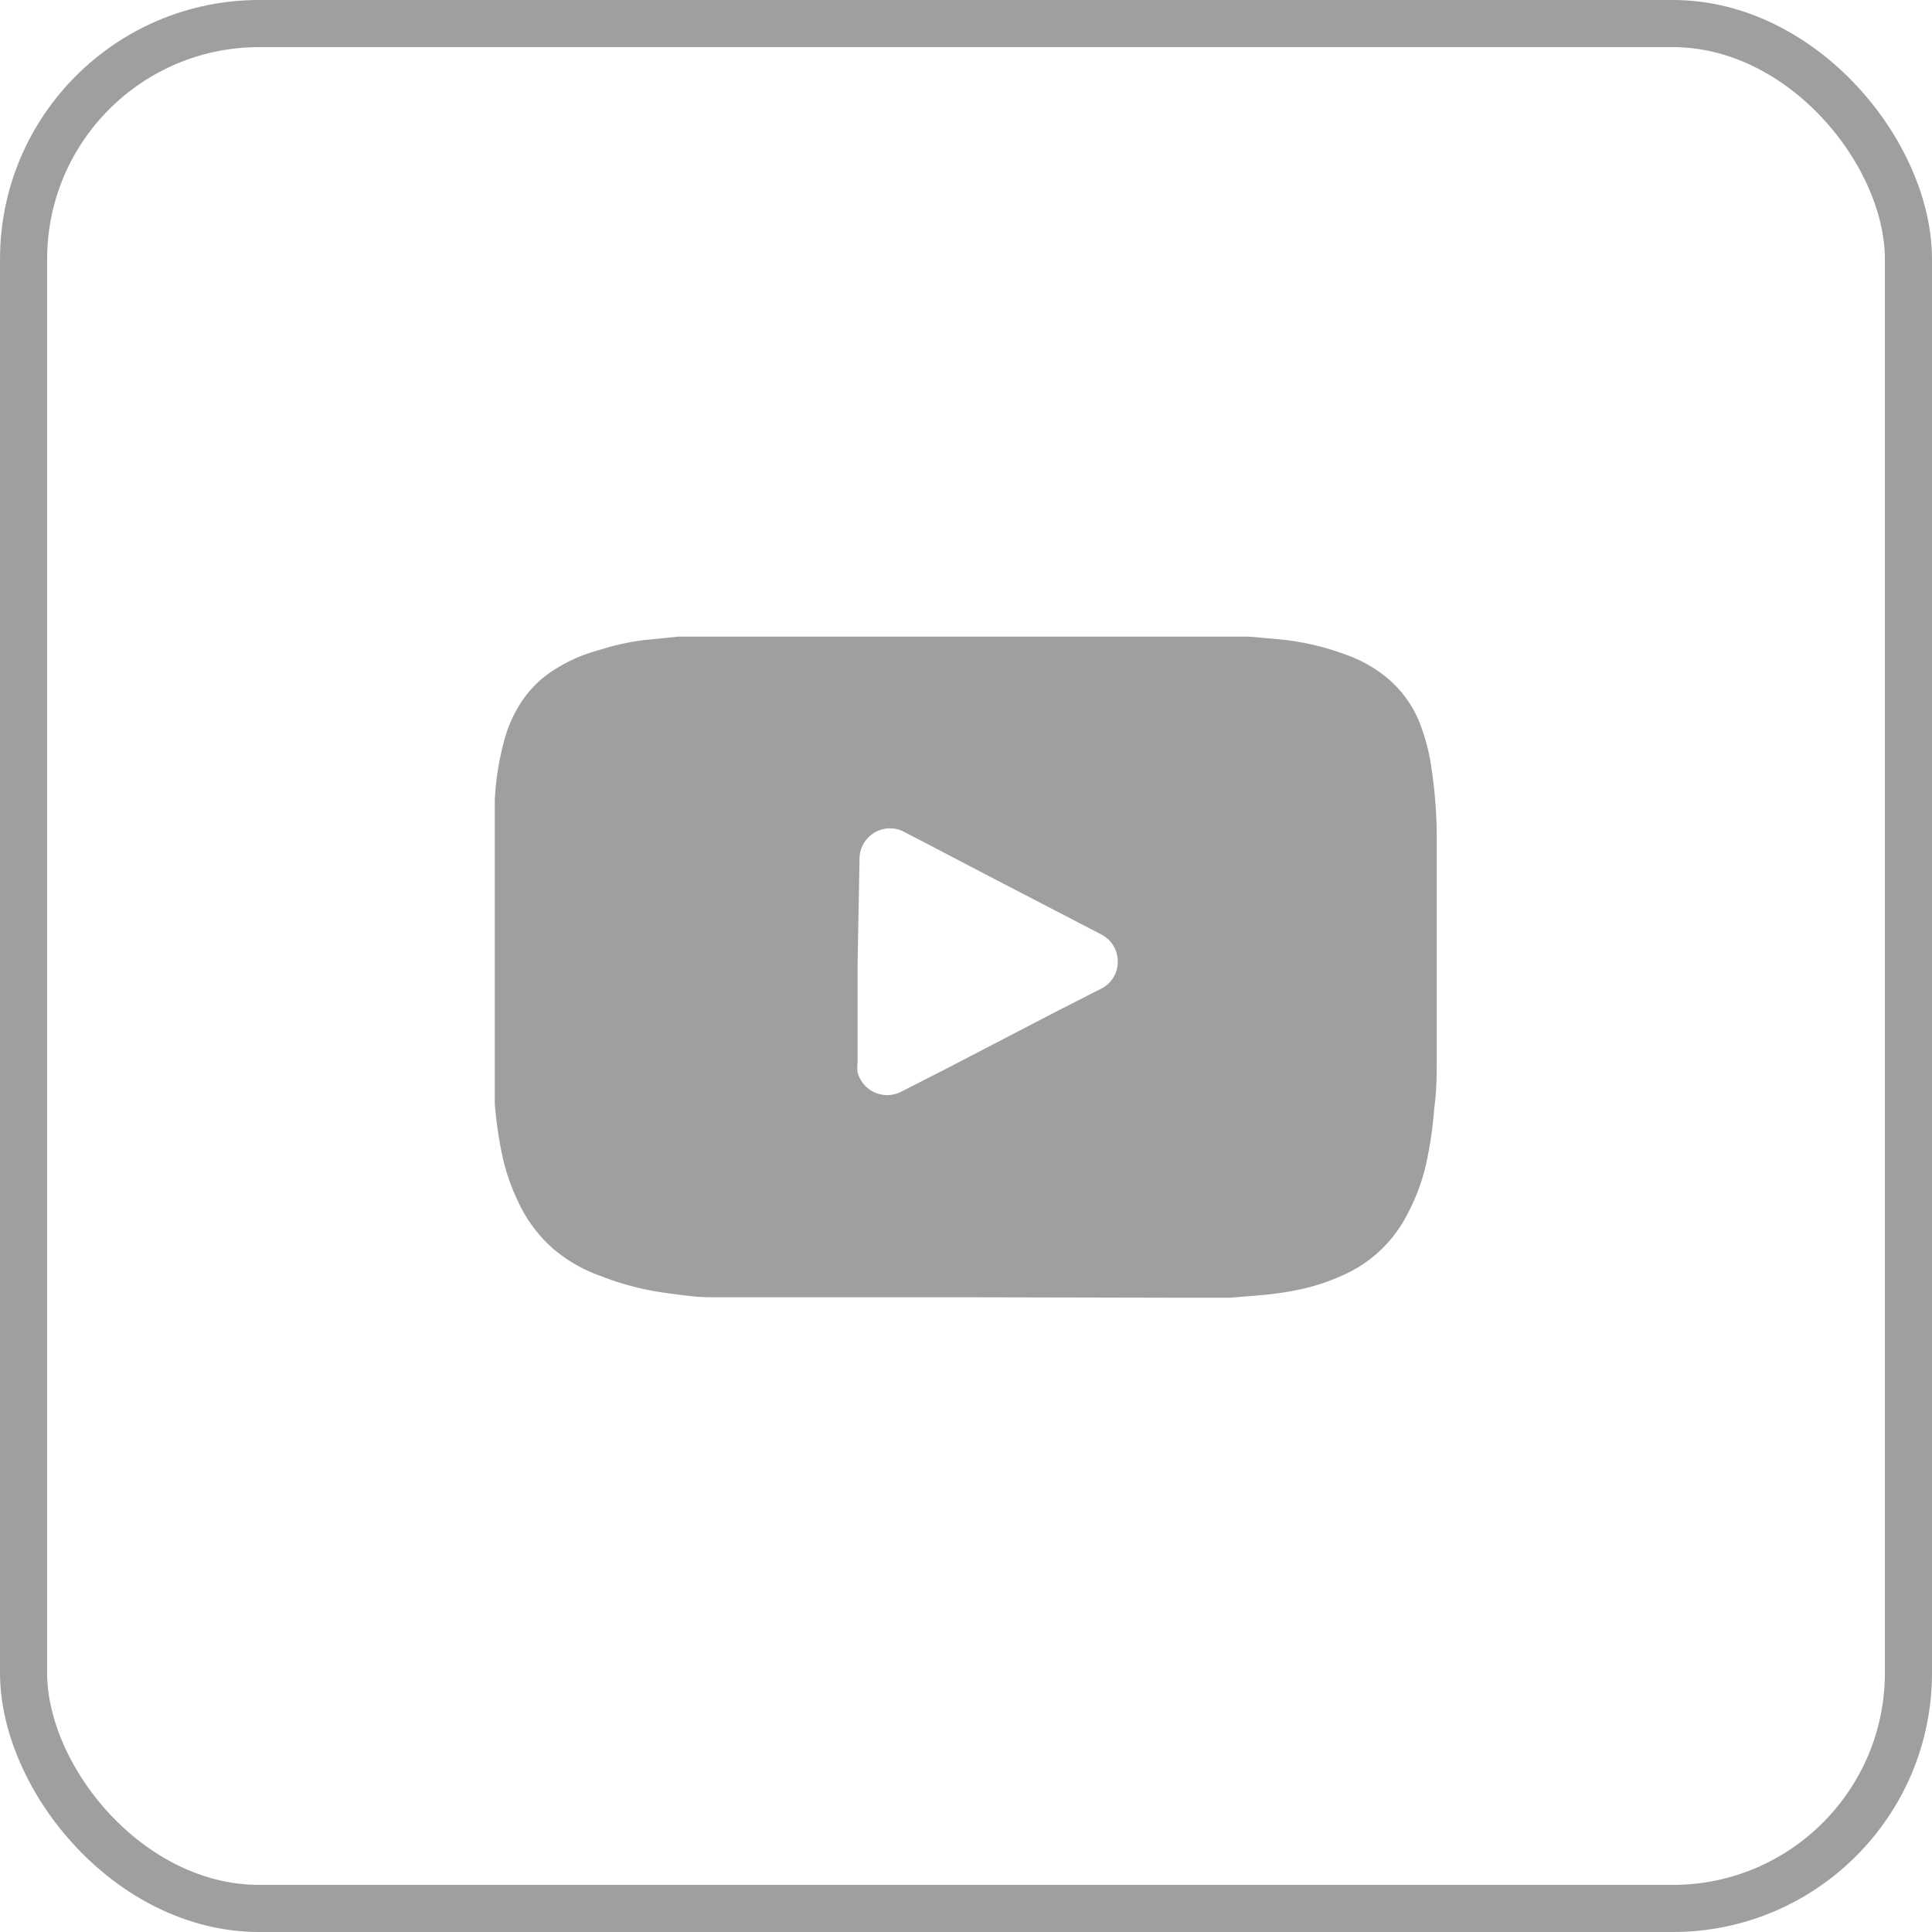
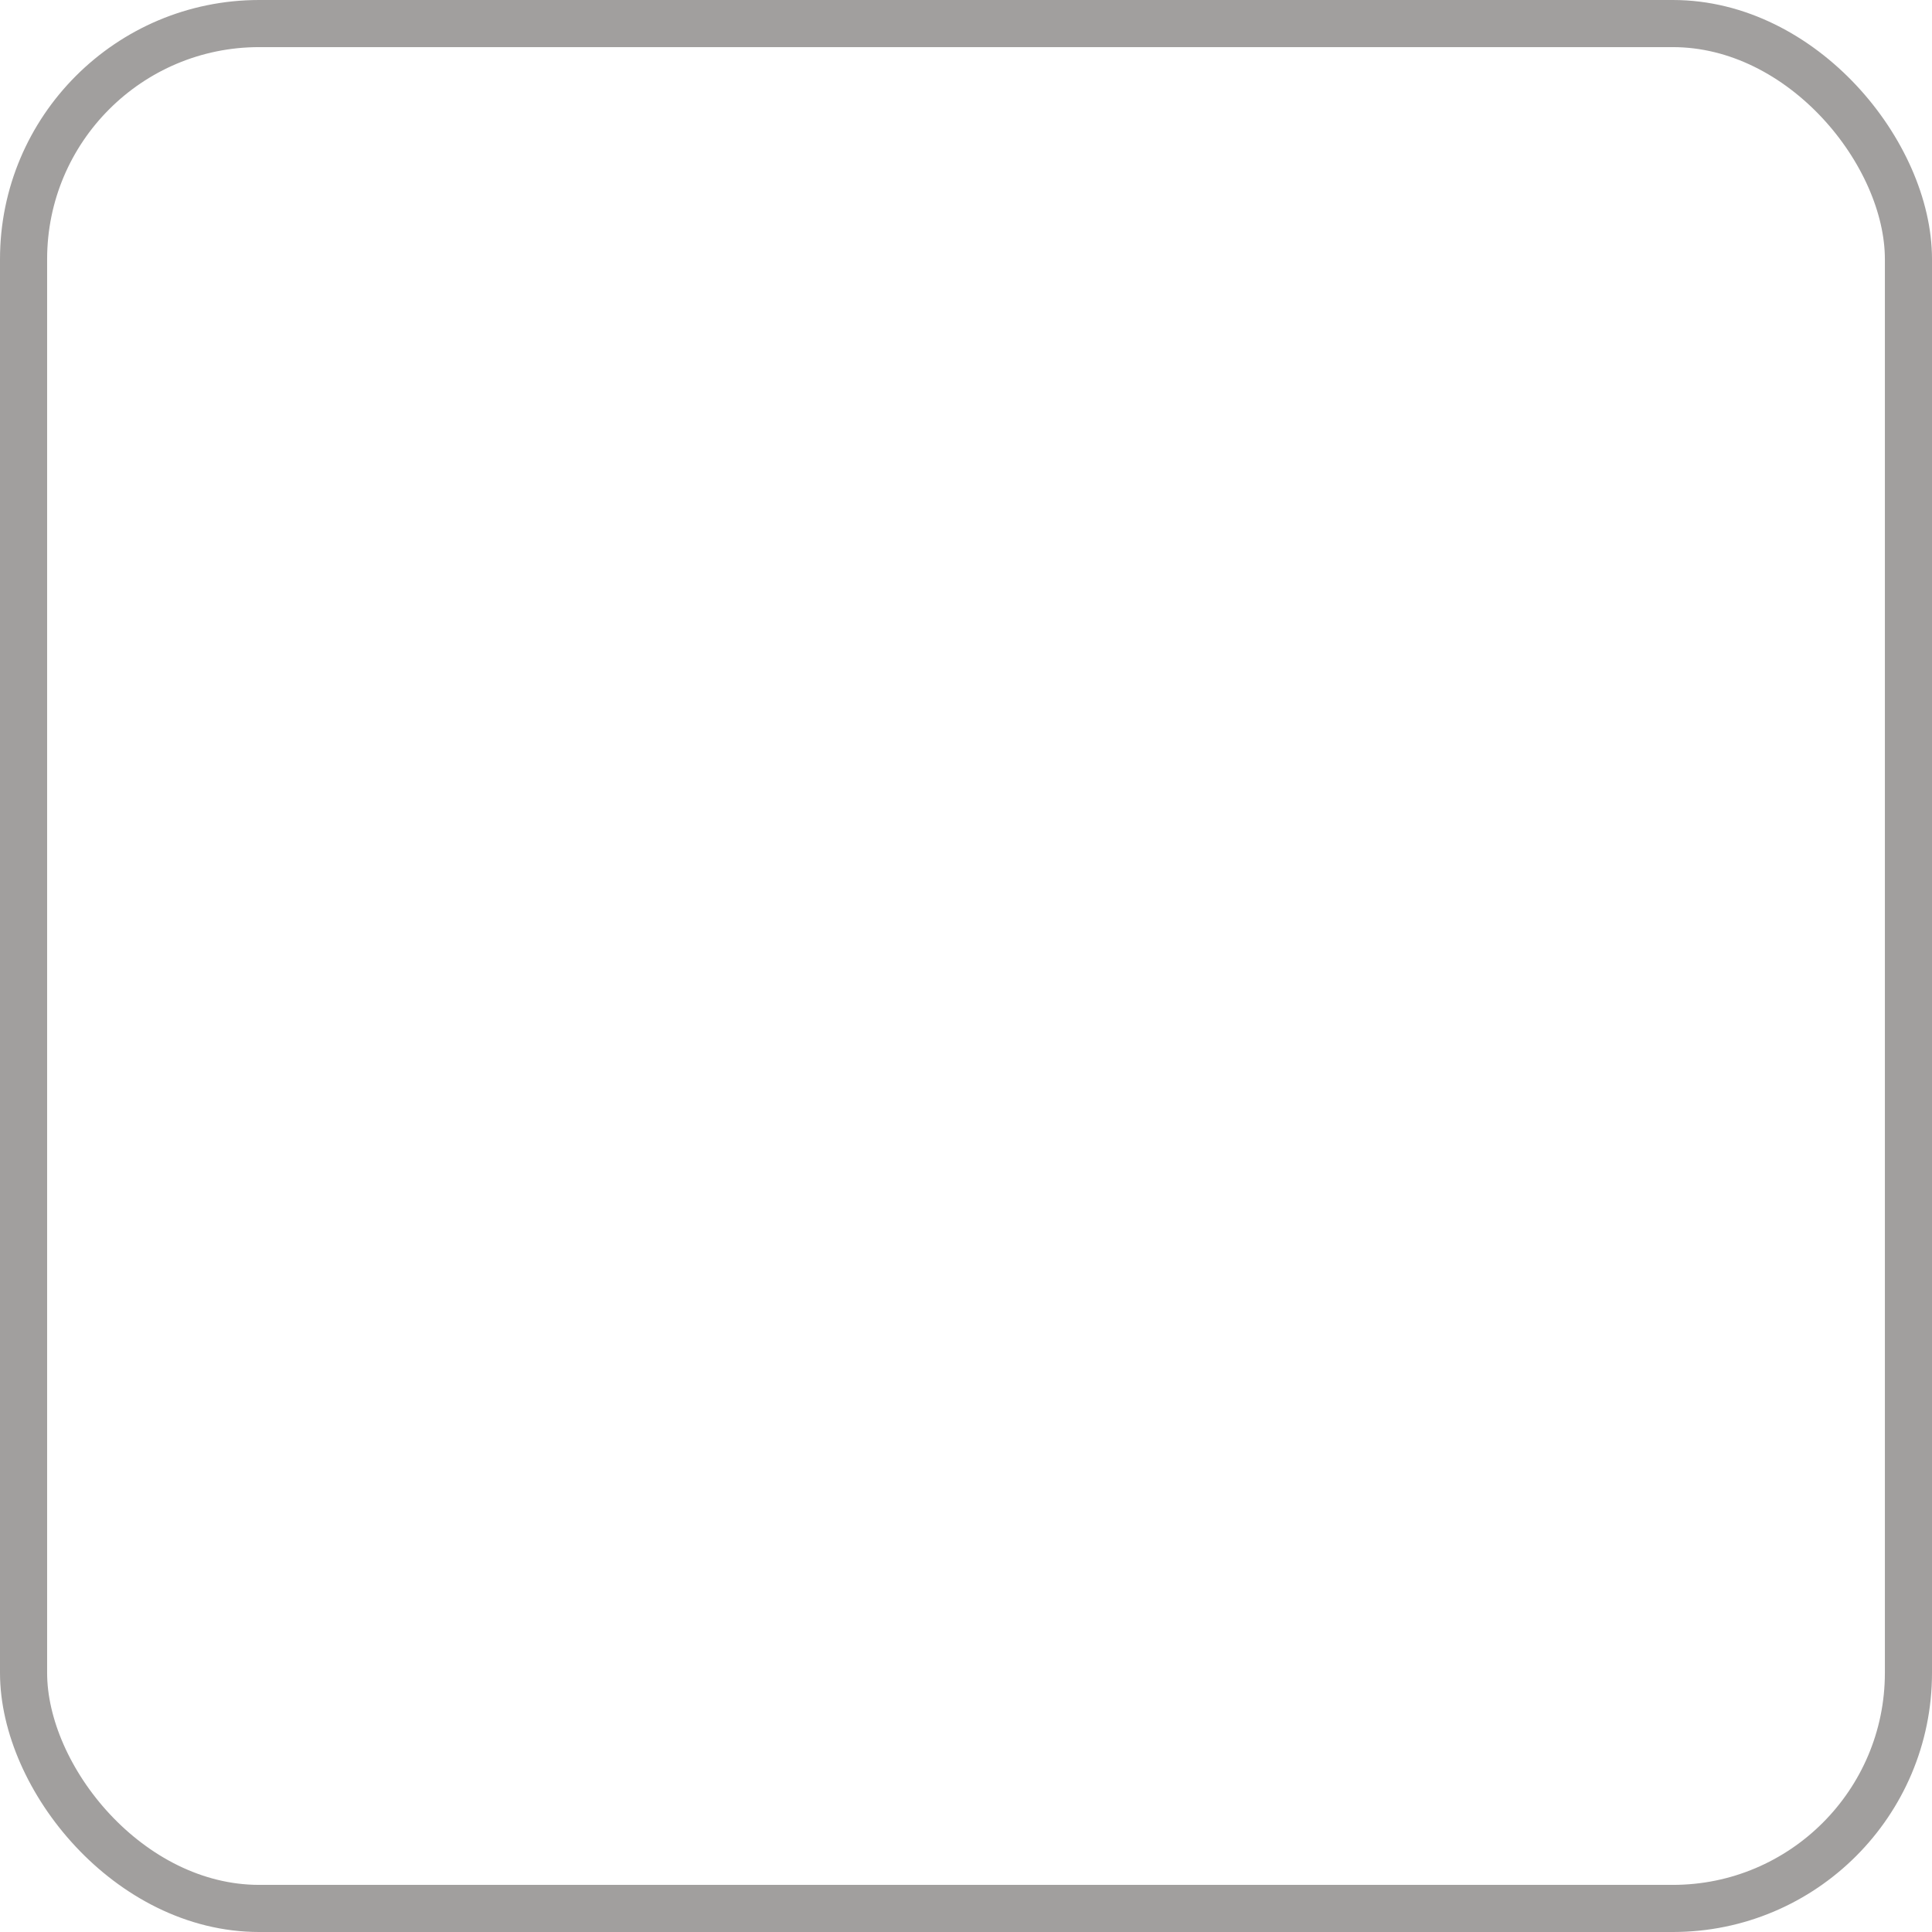
<svg xmlns="http://www.w3.org/2000/svg" id="ПОДВАЛ" viewBox="0 0 41 41">
  <defs>
    <style>.cls-1{fill:none;stroke:#a19f9e;stroke-miterlimit:10;}.cls-2{fill:#a19f9e;}</style>
  </defs>
  <rect class="cls-1" x="0.5" y="0.5" width="40" height="40" rx="5" />
-   <path class="cls-2" d="M20.55,27.53H15.08c-.31,0-.63-.05-.94-.09a6,6,0,0,1-1.39-.36,3.21,3.21,0,0,1-1-.57,3,3,0,0,1-.75-1,4.42,4.42,0,0,1-.36-1.08,9.09,9.09,0,0,1-.14-1c0-.37,0-.74,0-1.11V18.15q0-.58,0-1.17a6,6,0,0,1,.18-1.19A2.85,2.85,0,0,1,11,15a2.3,2.3,0,0,1,.8-.81,3.27,3.27,0,0,1,.9-.39,5.1,5.1,0,0,1,1-.22l.7-.07.67,0H25.68l.82,0,.68.06a5.6,5.6,0,0,1,1.4.33,2.87,2.87,0,0,1,.85.48,2.4,2.4,0,0,1,.69.94,4.26,4.26,0,0,1,.25.93,10.05,10.05,0,0,1,.12,1.56c0,.18,0,.37,0,.56v4.05c0,.36,0,.72-.05,1.07a8.93,8.93,0,0,1-.16,1.14,4.29,4.29,0,0,1-.42,1.15A2.8,2.8,0,0,1,28.63,27a4.49,4.49,0,0,1-1.12.38,7.32,7.32,0,0,1-.8.11l-.6.05c-.36,0-.73,0-1.1,0ZM18.2,20.41v2.14a.75.75,0,0,0,0,.21.65.65,0,0,0,.92.41l1-.51,2.25-1.17,1-.51a.63.63,0,0,0,.35-.58.64.64,0,0,0-.35-.57L21,18.6l-1.32-.69-.5-.26a.64.64,0,0,0-.75.12.65.65,0,0,0-.19.49Z" />
</svg>